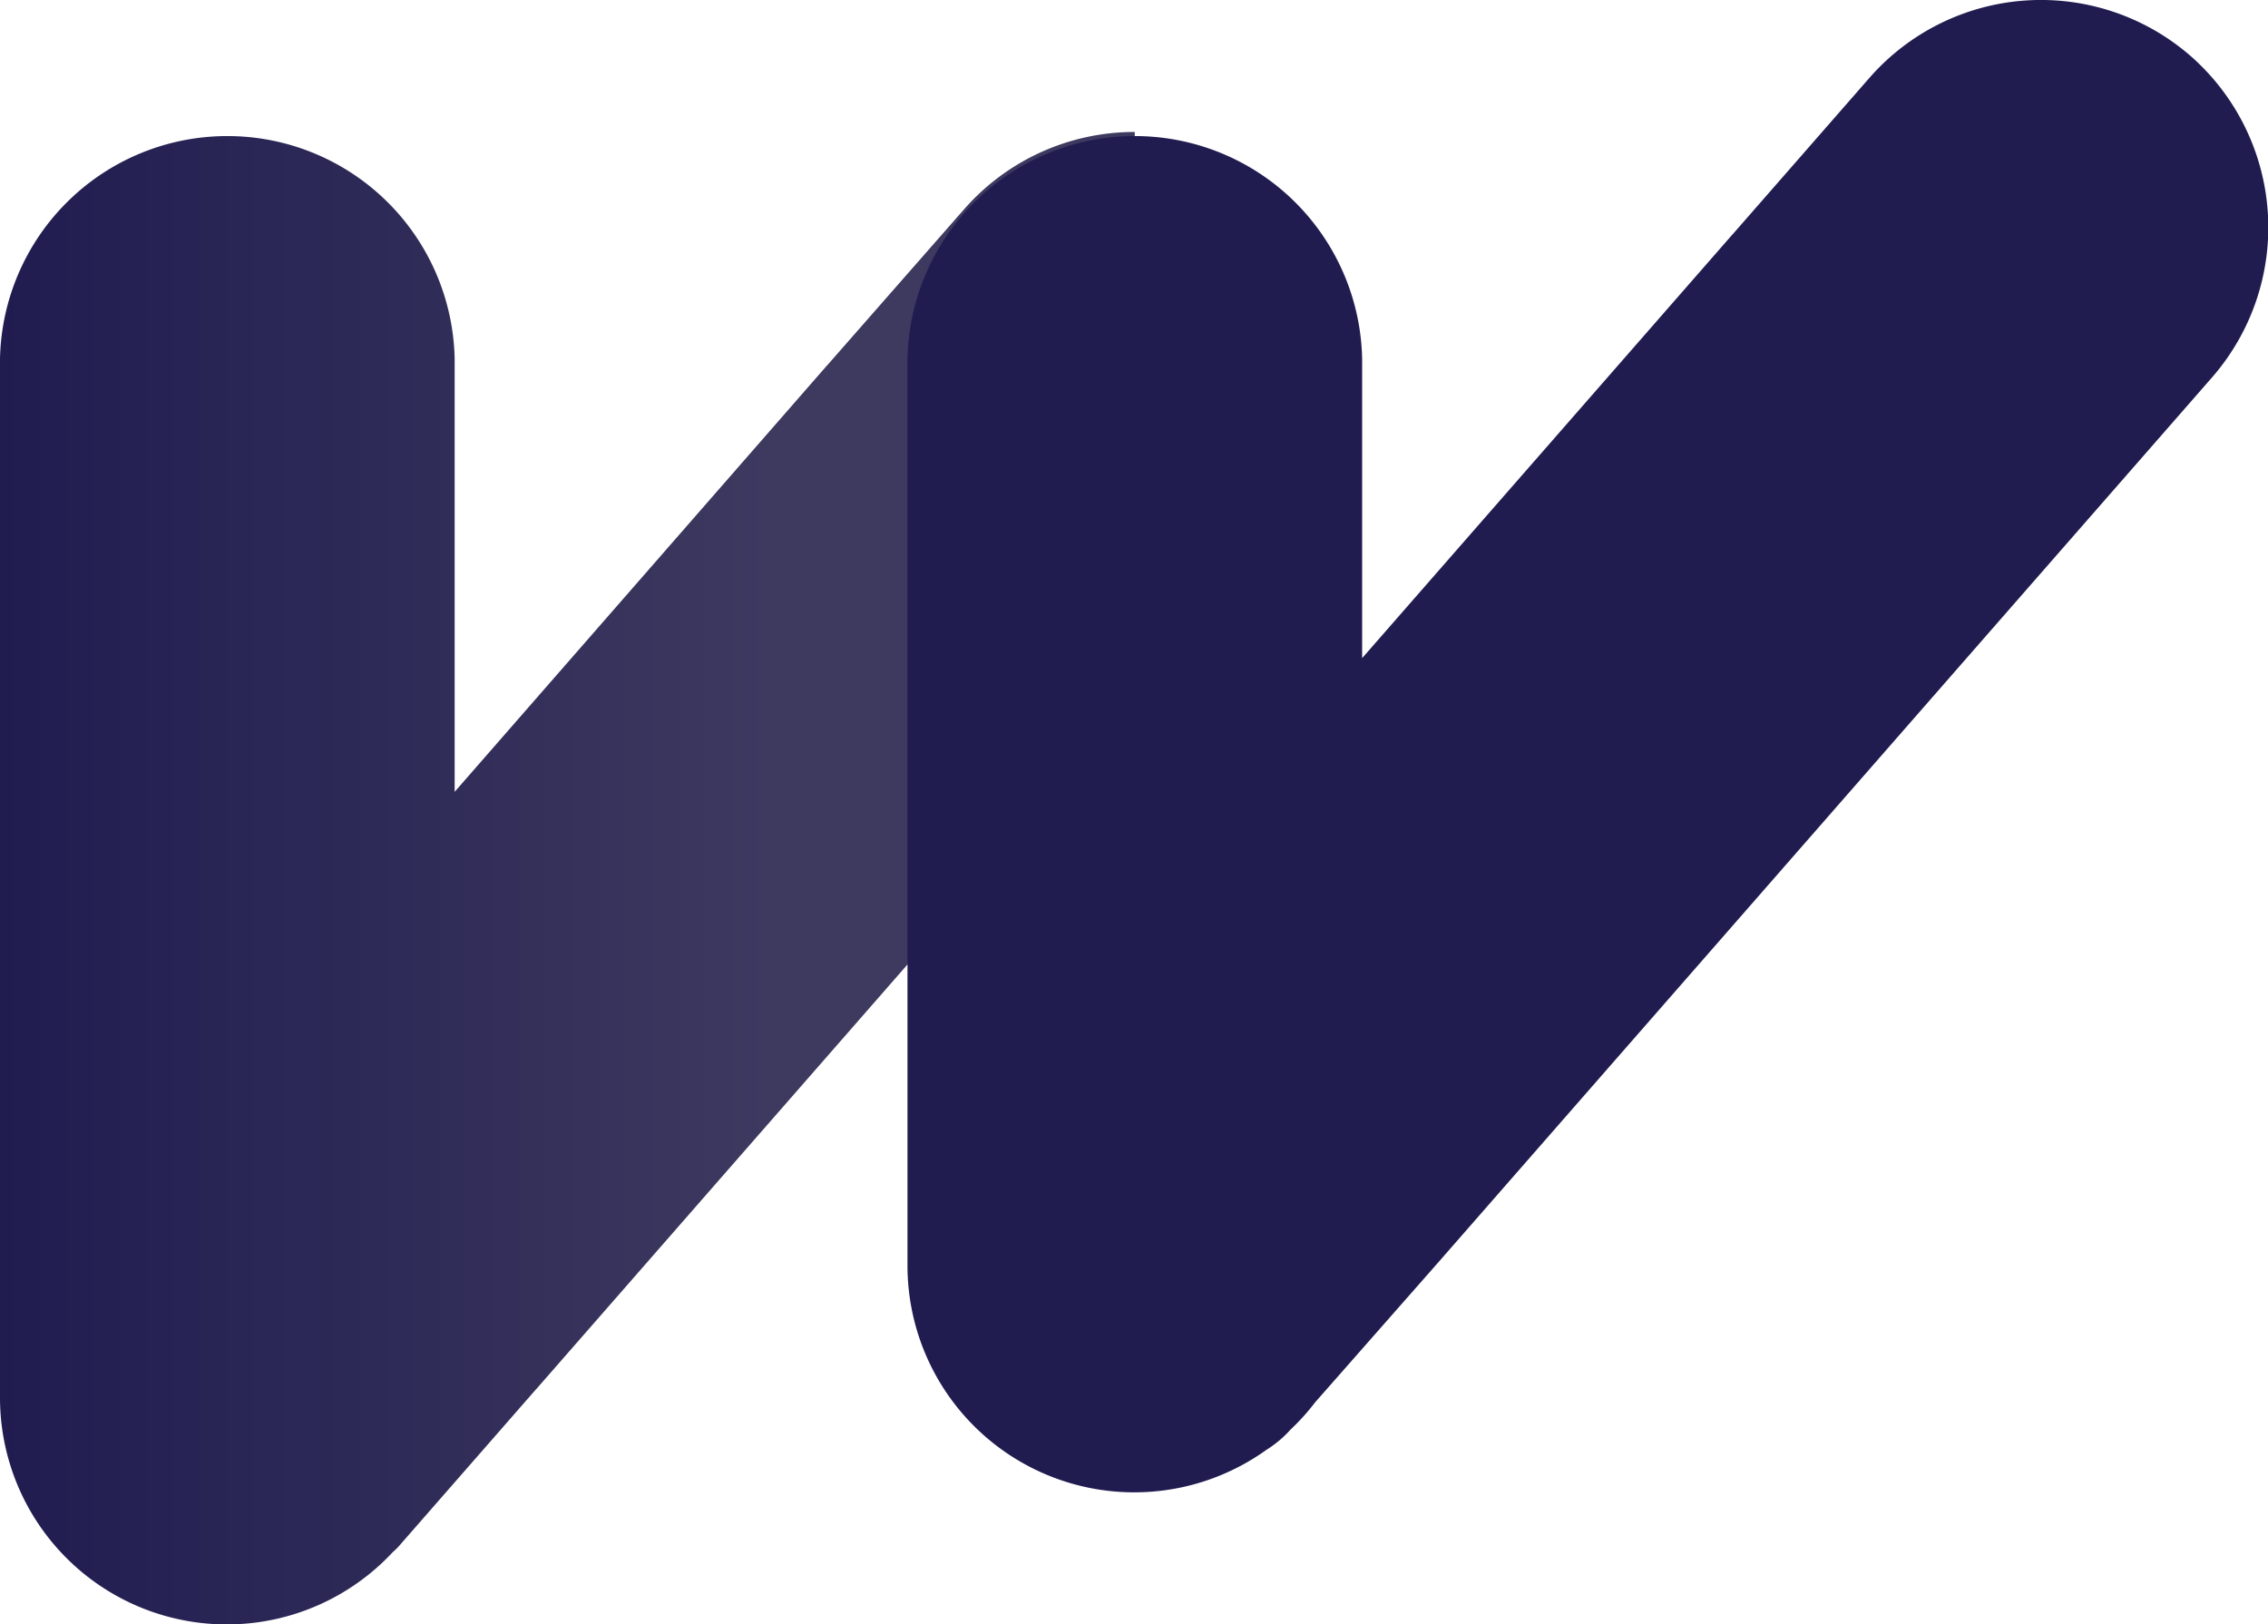
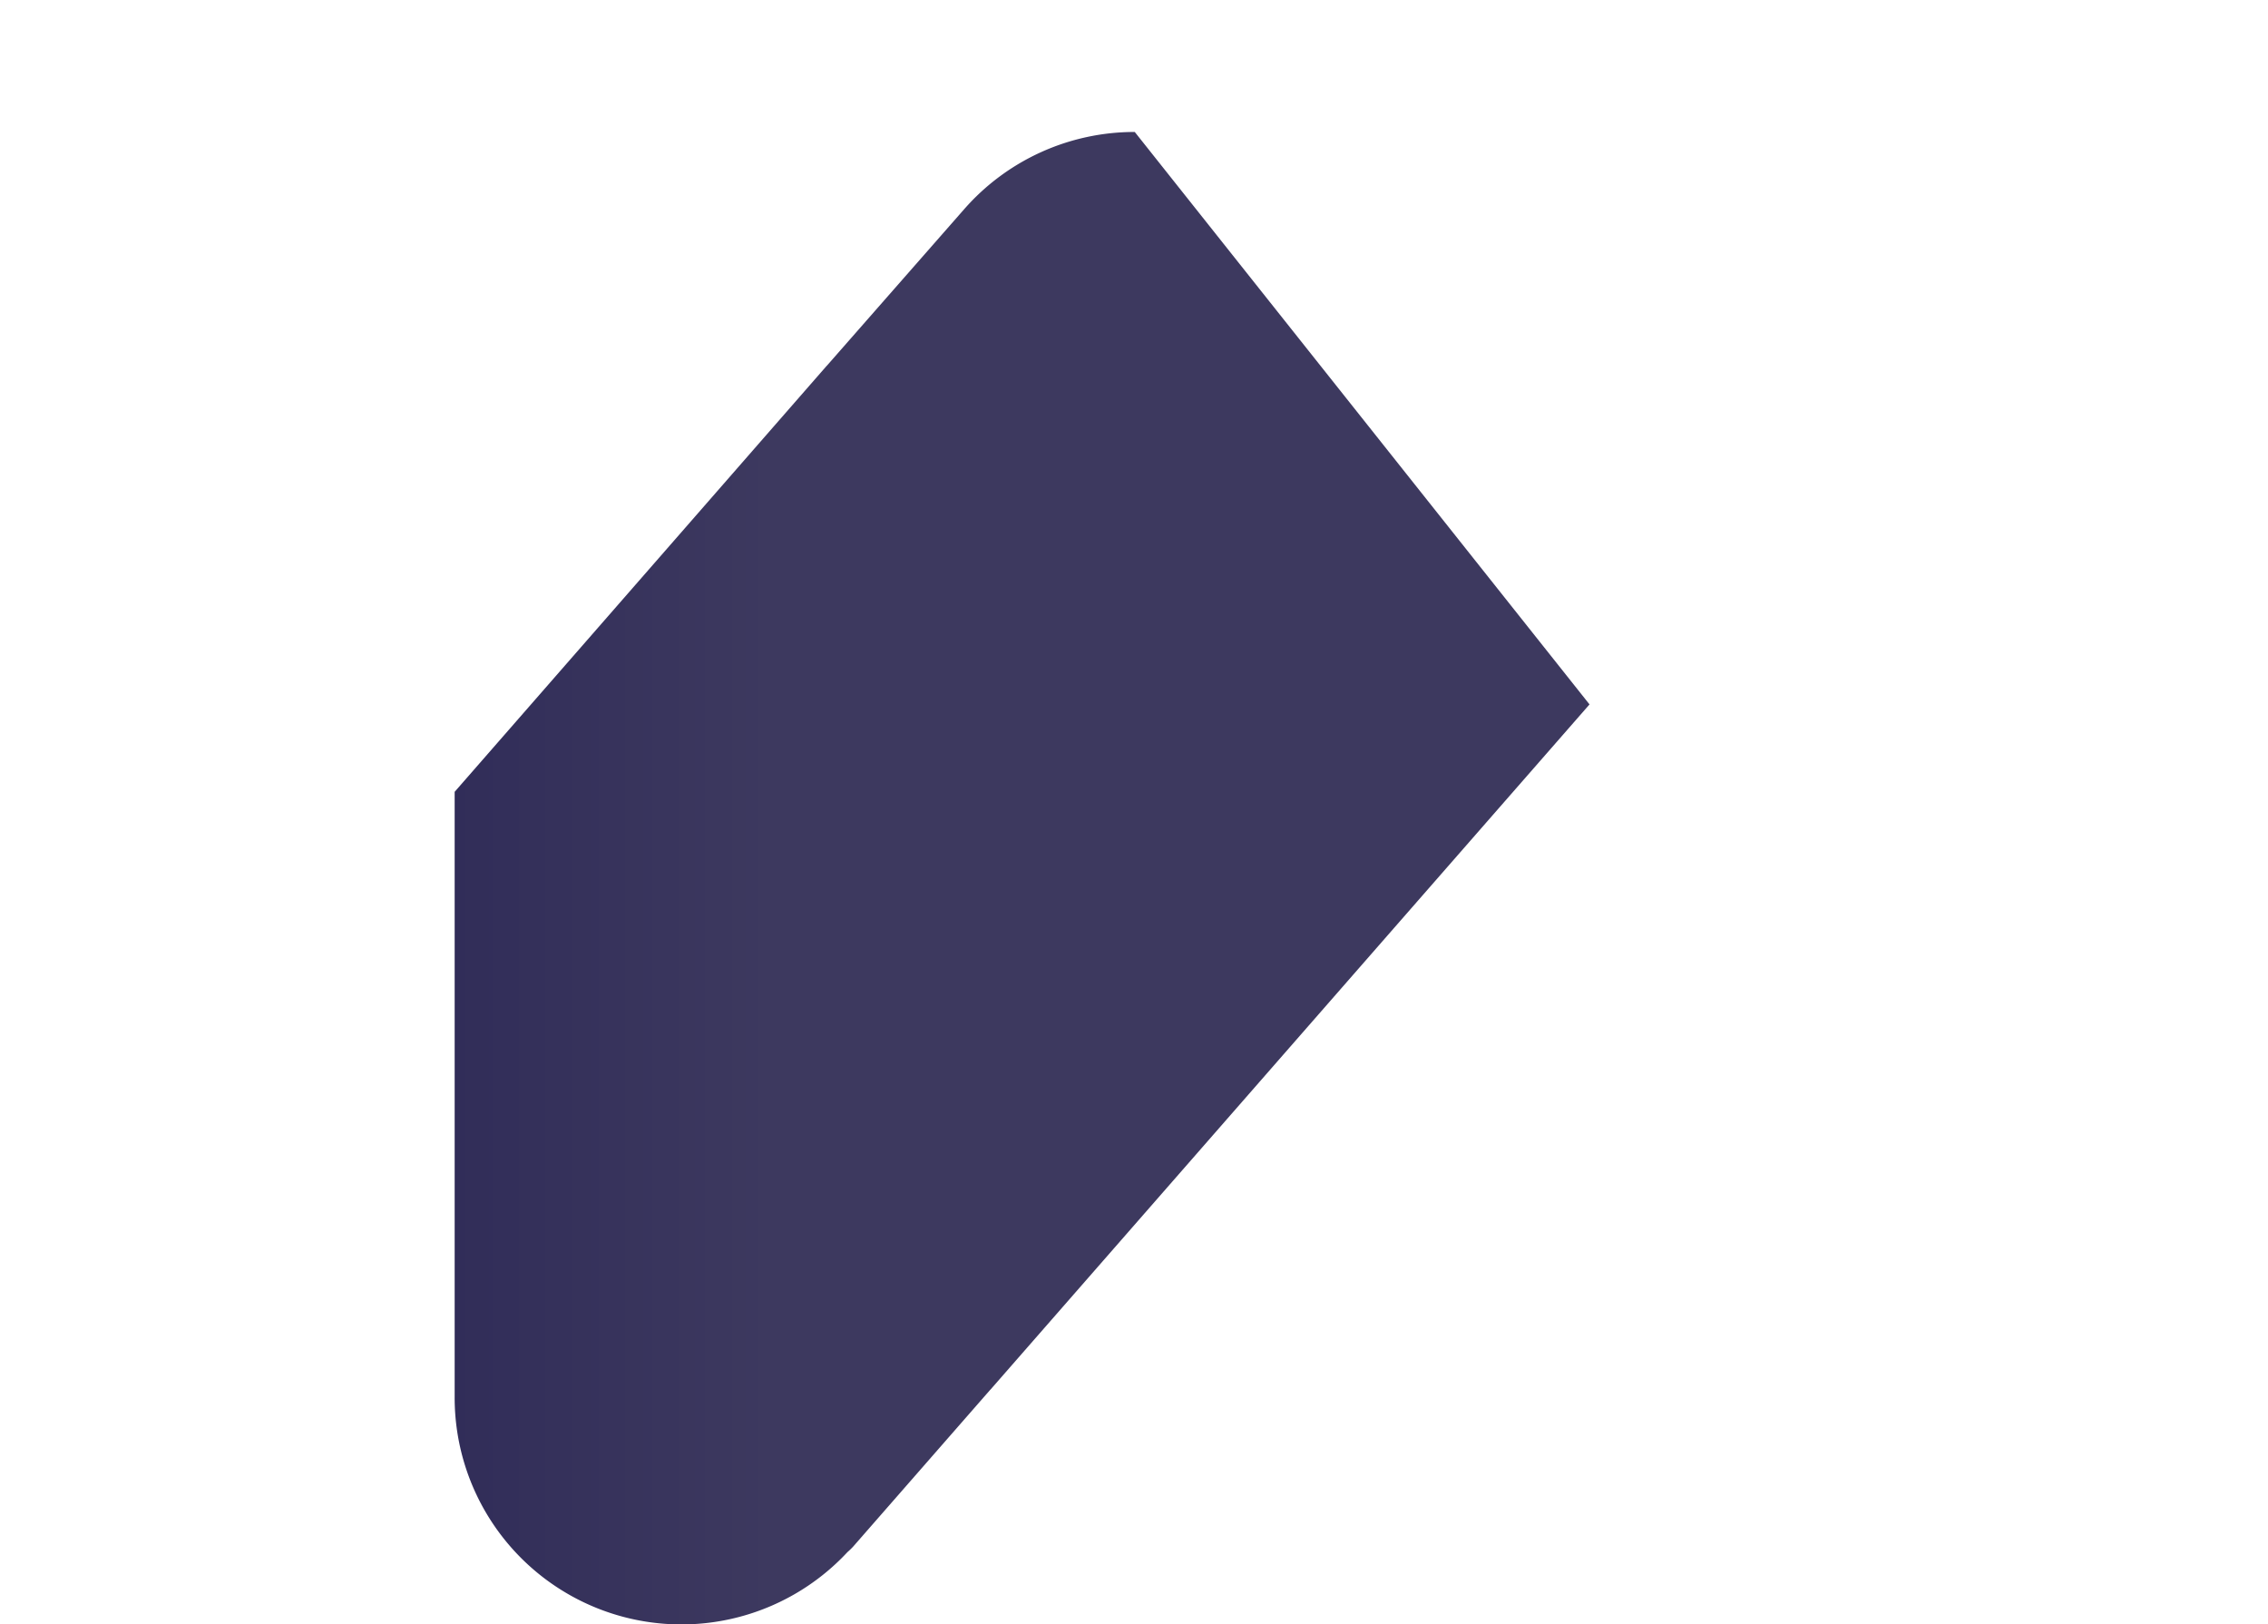
<svg xmlns="http://www.w3.org/2000/svg" viewBox="0 0 223.43 160.01">
  <defs>
    <style>.cls-1,.cls-2{fill-rule:evenodd;}.cls-1{fill:url(#section-site-logo-linear-gradient);}.cls-2{fill:#201c50;}</style>
    <linearGradient id="section-site-logo-linear-gradient" y1="86.48" x2="111.79" y2="86.48" gradientUnits="userSpaceOnUse">
      <stop offset="0" stop-color="#201c50" />
      <stop offset="0.68" stop-color="#3d395f" />
    </linearGradient>
  </defs>
  <g>
-     <path class="cls-1" d="M111.79,13A22.31,22.31,0,0,0,95,20.59L81.48,36l-.06.06L44.79,78V35.33A22.4,22.4,0,0,0,0,35.33V137.62a22.34,22.34,0,0,0,38.7,15.27,6.82,6.82,0,0,0,.55-.53l13.49-15.43.06-.06,59-67.48Z" />
-     <path class="cls-2" d="M215.8,5.51h0a22.45,22.45,0,0,0-31.6,2.12L170.71,23.06l-.06.06L134.19,64.83V35.33a22.4,22.4,0,0,0-44.79,0v89.28a22.34,22.34,0,0,0,35.36,18.21,11,11,0,0,0,2.38-2,21.77,21.77,0,0,0,2.41-2.67L142,124l.06-.07,75.89-86.79A22.46,22.46,0,0,0,215.8,5.51Z" />
+     <path class="cls-1" d="M111.79,13A22.31,22.31,0,0,0,95,20.59L81.48,36l-.06.06L44.79,78V35.33V137.62a22.34,22.34,0,0,0,38.7,15.27,6.82,6.82,0,0,0,.55-.53l13.49-15.43.06-.06,59-67.48Z" />
  </g>
</svg>